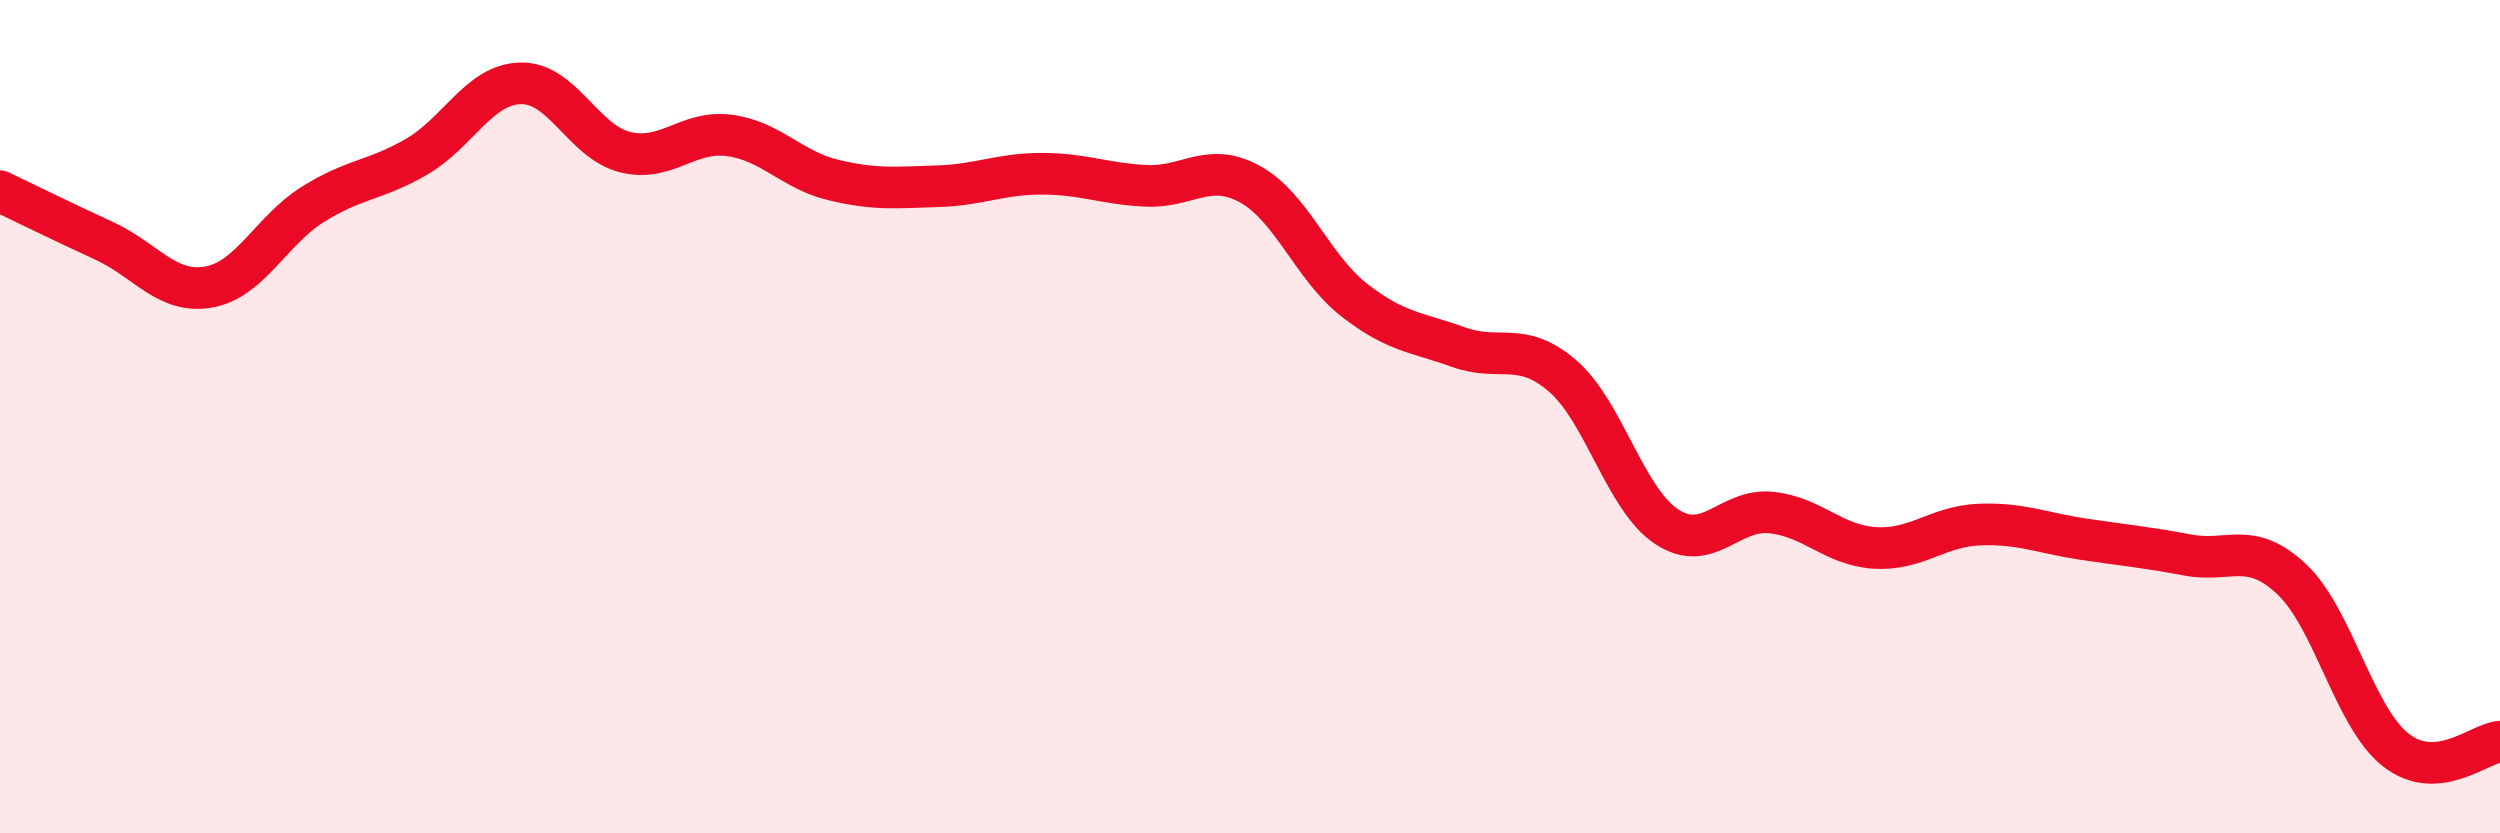
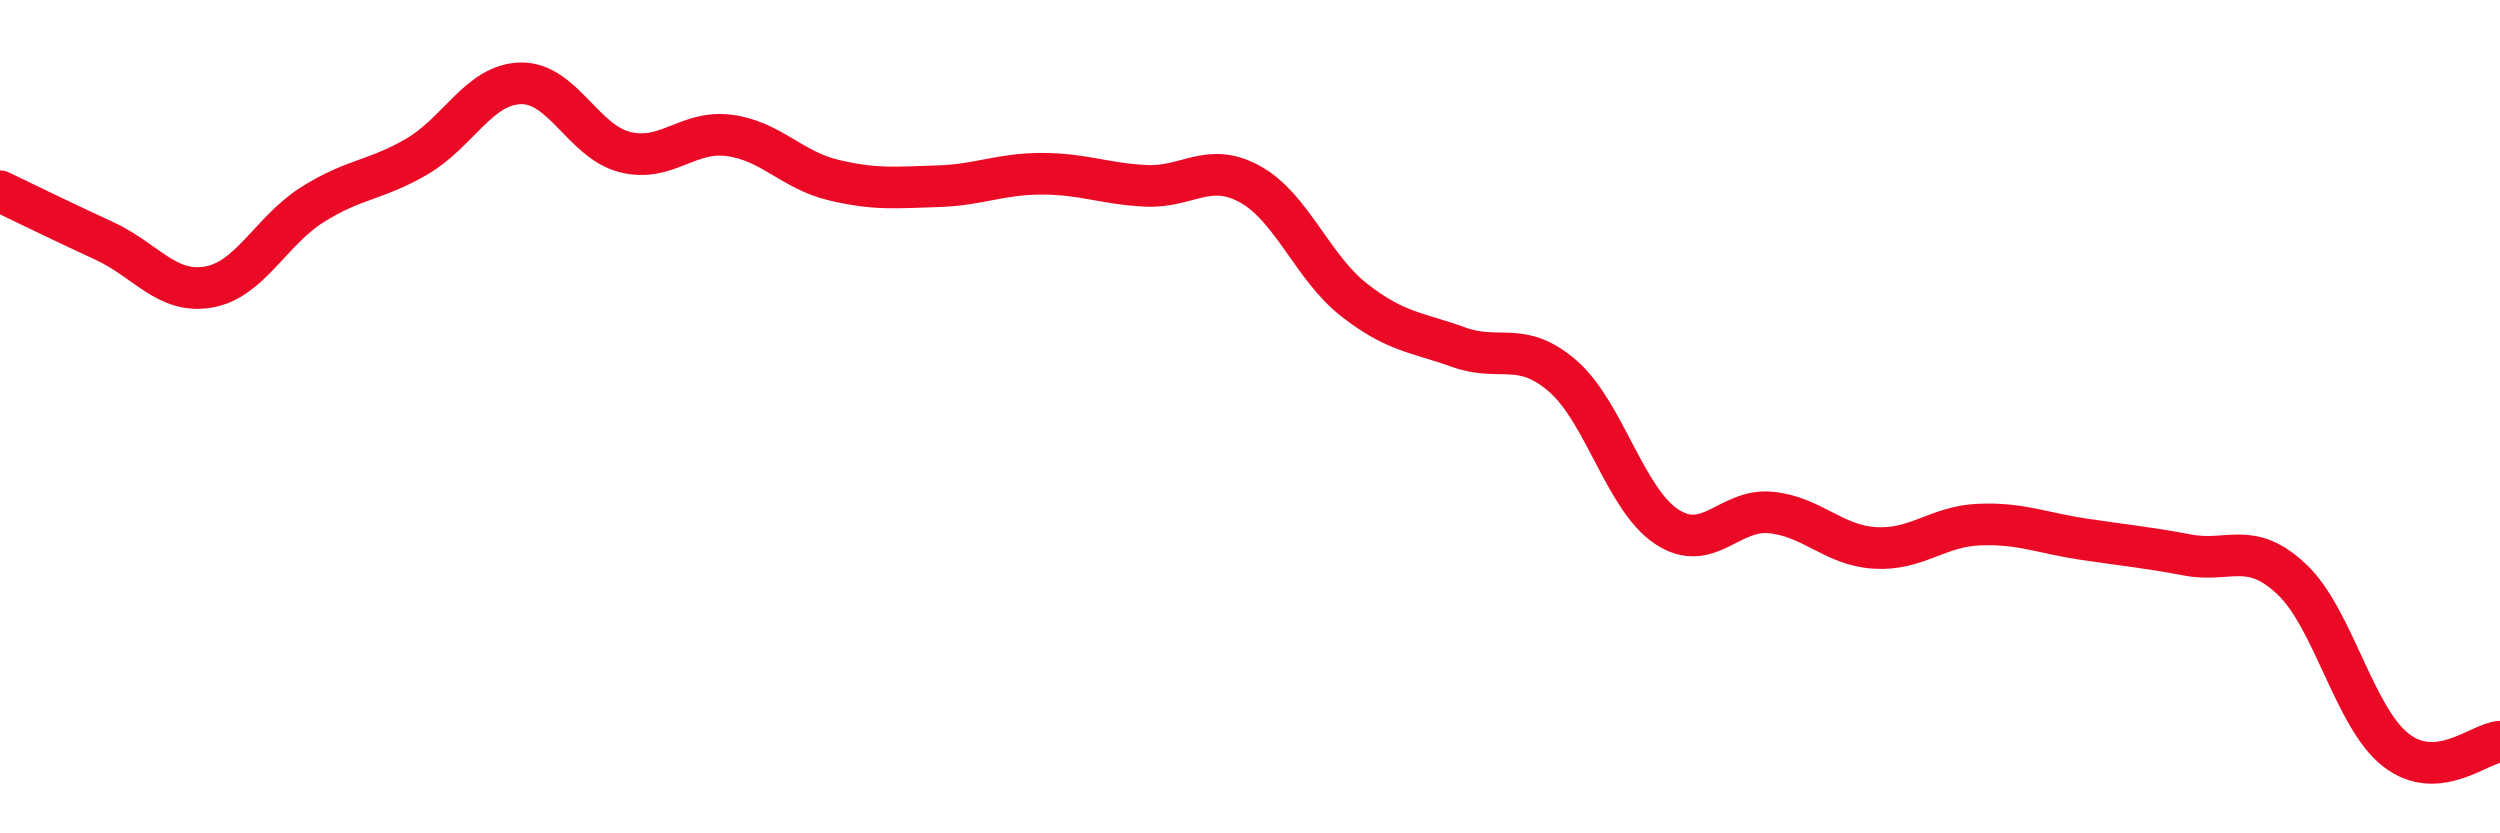
<svg xmlns="http://www.w3.org/2000/svg" width="60" height="20" viewBox="0 0 60 20">
-   <path d="M 0,4.59 C 0.5,4.83 1.5,5.32 2.5,5.78 C 3.5,6.24 4,7.06 5,6.89 C 6,6.72 6.5,5.54 7.5,4.91 C 8.5,4.28 9,4.34 10,3.76 C 11,3.18 11.5,2.02 12.5,2 C 13.5,1.98 14,3.4 15,3.65 C 16,3.9 16.5,3.12 17.5,3.25 C 18.5,3.38 19,4.08 20,4.32 C 21,4.56 21.5,4.5 22.5,4.47 C 23.5,4.44 24,4.17 25,4.17 C 26,4.17 26.5,4.41 27.5,4.46 C 28.5,4.51 29,3.87 30,4.42 C 31,4.97 31.5,6.42 32.5,7.2 C 33.5,7.98 34,7.97 35,8.33 C 36,8.69 36.5,8.16 37.5,9.02 C 38.5,9.88 39,11.98 40,12.64 C 41,13.3 41.5,12.2 42.5,12.3 C 43.5,12.4 44,13.09 45,13.15 C 46,13.21 46.5,12.63 47.5,12.59 C 48.5,12.55 49,12.79 50,12.94 C 51,13.09 51.5,13.13 52.5,13.32 C 53.5,13.51 54,12.96 55,13.9 C 56,14.84 56.5,17.22 57.5,18 C 58.5,18.78 59.5,17.84 60,17.8L60 20L0 20Z" fill="#EB0A25" opacity="0.1" stroke-linecap="round" stroke-linejoin="round" />
  <path d="M 0,4.59 C 0.5,4.83 1.5,5.32 2.5,5.78 C 3.5,6.24 4,7.06 5,6.89 C 6,6.72 6.5,5.54 7.5,4.91 C 8.5,4.28 9,4.34 10,3.76 C 11,3.18 11.5,2.02 12.5,2 C 13.5,1.98 14,3.4 15,3.65 C 16,3.9 16.5,3.12 17.5,3.25 C 18.5,3.38 19,4.08 20,4.32 C 21,4.56 21.5,4.5 22.5,4.47 C 23.5,4.44 24,4.17 25,4.17 C 26,4.17 26.5,4.41 27.5,4.46 C 28.5,4.51 29,3.87 30,4.42 C 31,4.97 31.5,6.42 32.5,7.2 C 33.5,7.98 34,7.97 35,8.33 C 36,8.69 36.5,8.16 37.5,9.02 C 38.5,9.88 39,11.98 40,12.64 C 41,13.3 41.5,12.2 42.5,12.3 C 43.5,12.4 44,13.09 45,13.15 C 46,13.21 46.5,12.63 47.5,12.59 C 48.5,12.55 49,12.79 50,12.94 C 51,13.09 51.5,13.13 52.5,13.32 C 53.5,13.51 54,12.96 55,13.9 C 56,14.84 56.5,17.22 57.5,18 C 58.5,18.78 59.5,17.84 60,17.8" stroke="#EB0A25" stroke-width="1" fill="none" stroke-linecap="round" stroke-linejoin="round" />
</svg>